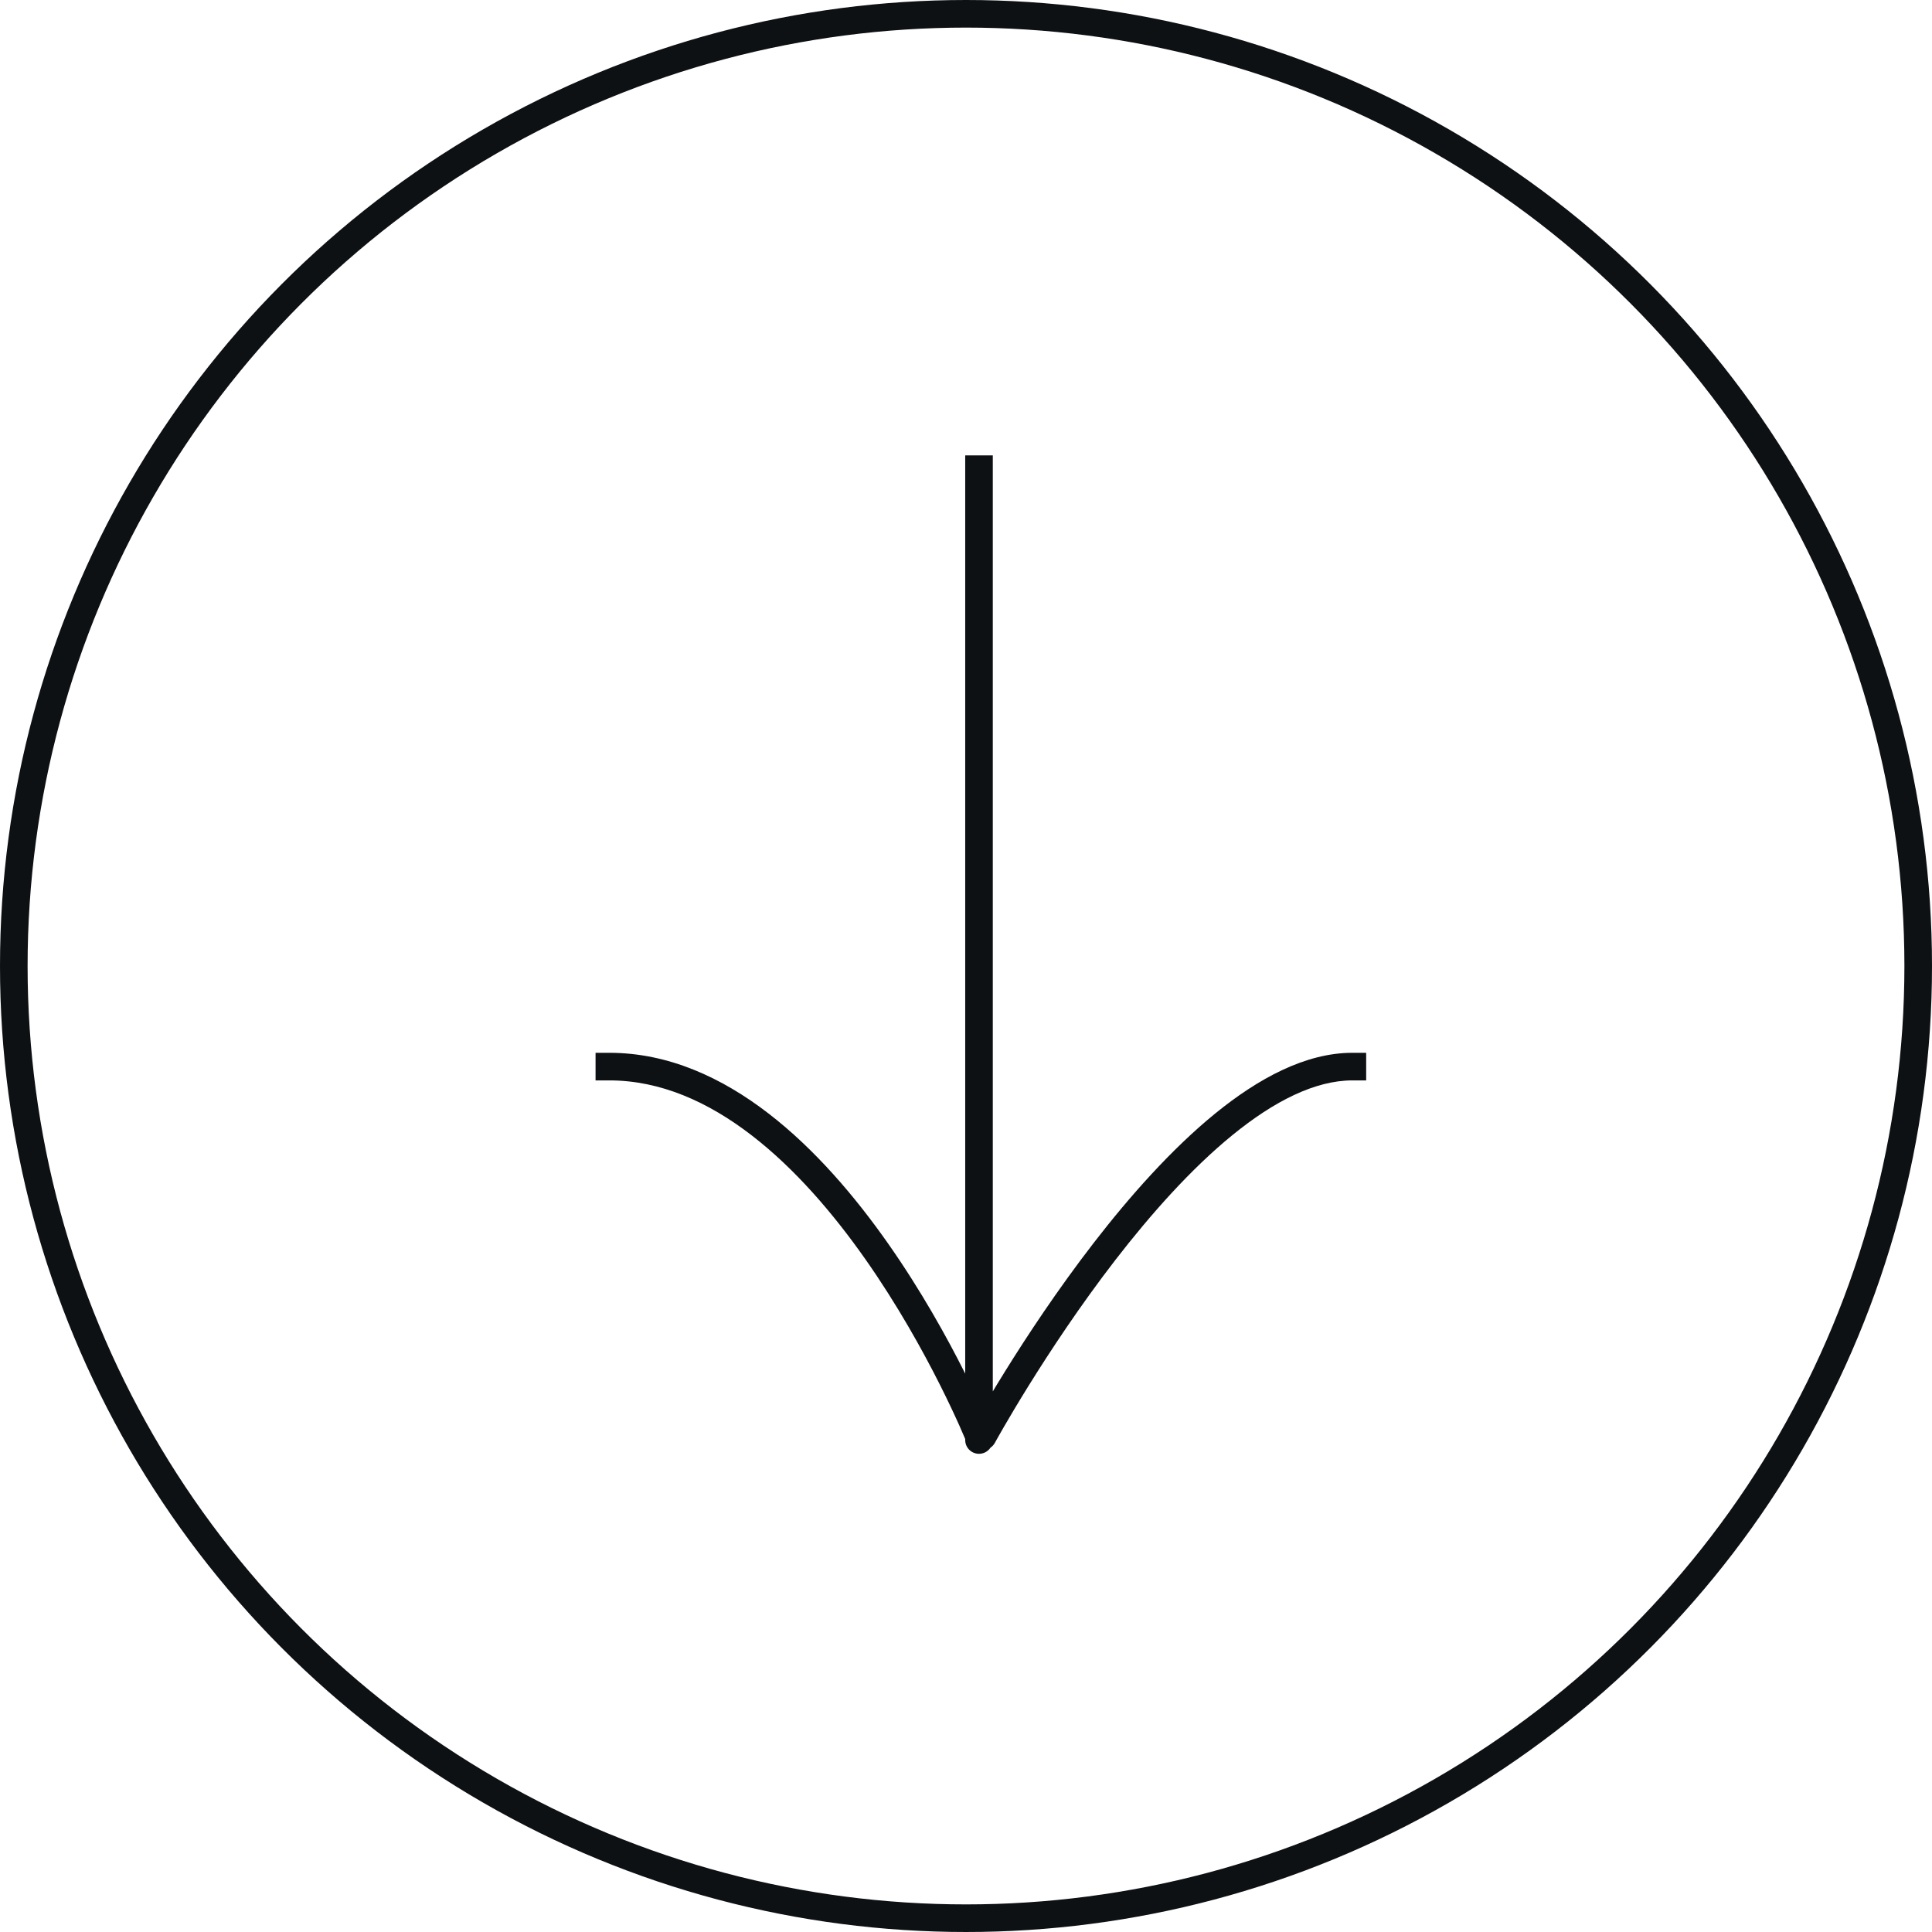
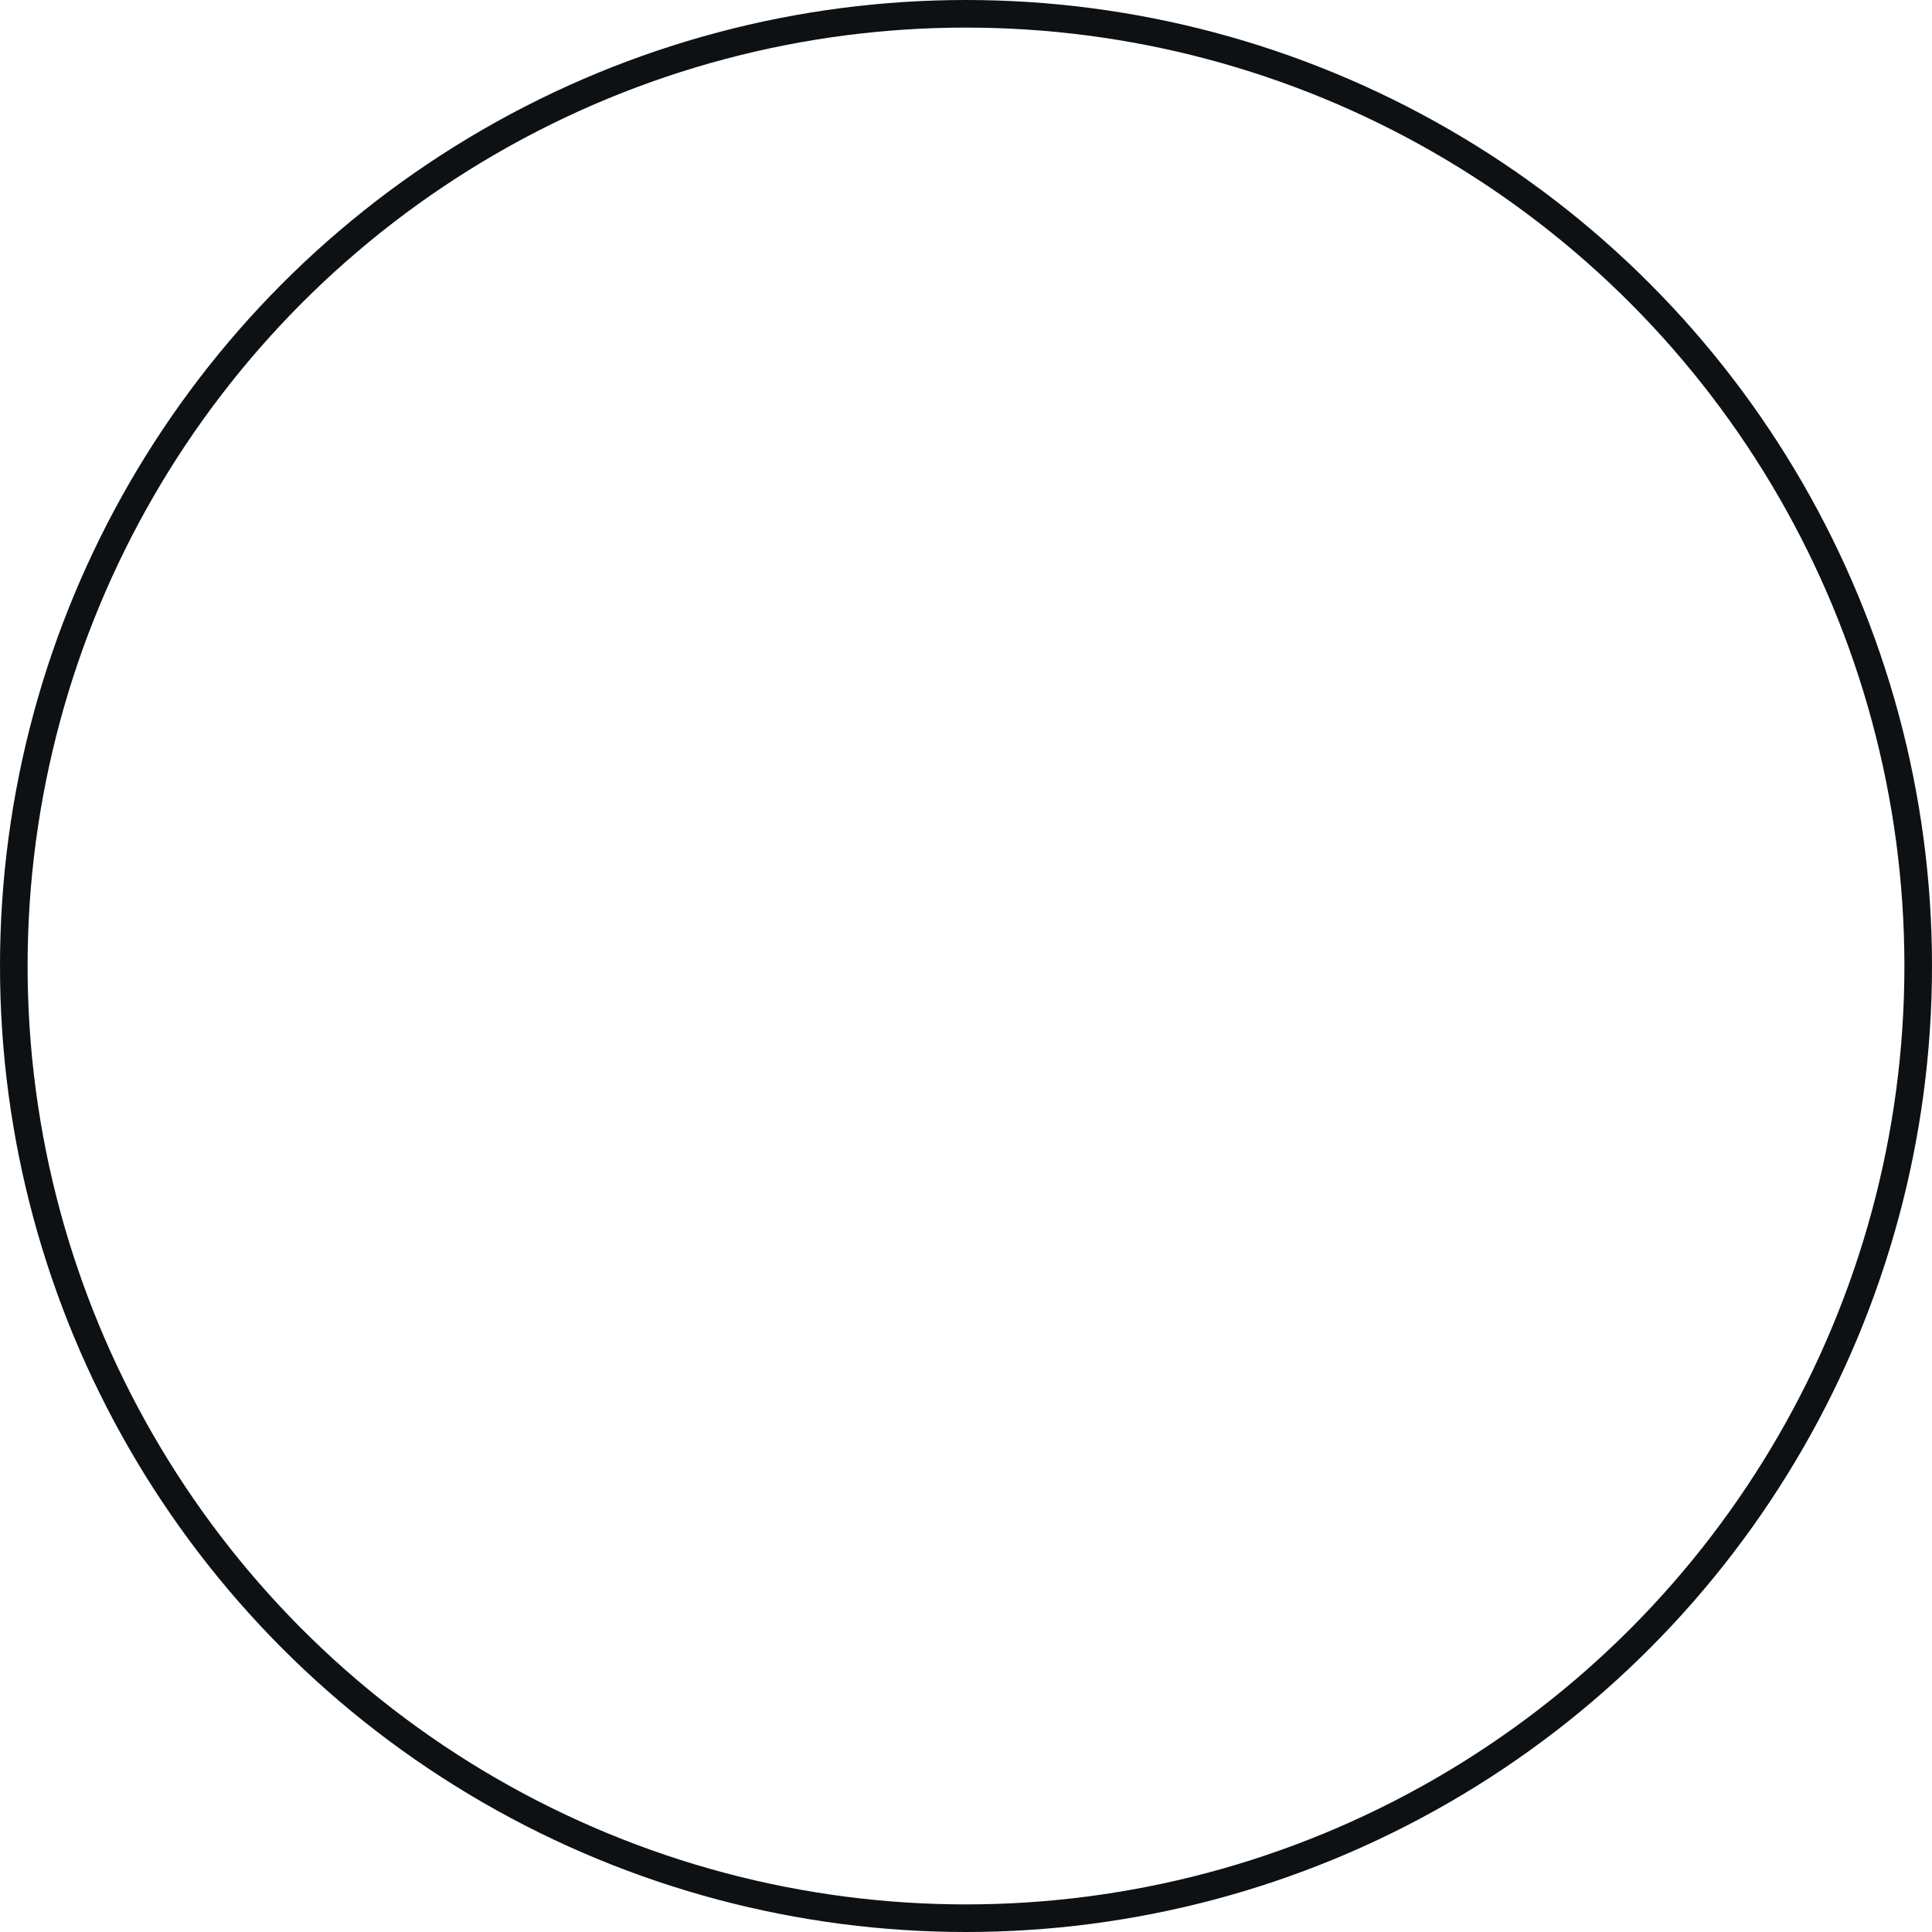
<svg xmlns="http://www.w3.org/2000/svg" width="70" height="70" viewBox="0 0 70 70" fill="none">
  <circle cx="35" cy="35" r="34.5" stroke="#0D1114" />
-   <path d="M35.971 17V16.5H34.971V17H35.971ZM34.971 52.174C34.971 52.45 35.194 52.674 35.471 52.674C35.747 52.674 35.971 52.45 35.971 52.174H34.971ZM48.999 39.145H49.499V38.145H48.999V39.145ZM35.167 51.799C35.035 52.041 35.125 52.345 35.367 52.477C35.609 52.609 35.913 52.52 36.045 52.277L35.167 51.799ZM22.078 38.145H21.578V39.145H22.078V38.145ZM34.971 17L34.971 52.038H35.971L35.971 17H34.971ZM34.971 52.038V52.174H35.971V52.038H34.971ZM48.999 38.145C47.303 38.145 45.593 39.071 44.022 40.35C42.44 41.64 40.929 43.347 39.624 45.036C38.317 46.728 37.204 48.417 36.418 49.682C36.025 50.314 35.713 50.842 35.499 51.212C35.392 51.398 35.31 51.543 35.254 51.643C35.226 51.693 35.205 51.731 35.19 51.758C35.183 51.771 35.177 51.781 35.173 51.788C35.172 51.791 35.17 51.794 35.169 51.795C35.169 51.796 35.168 51.797 35.168 51.798C35.168 51.798 35.168 51.798 35.168 51.798C35.168 51.798 35.167 51.799 35.606 52.038C36.045 52.277 36.045 52.277 36.045 52.277C36.045 52.277 36.045 52.277 36.046 52.277C36.046 52.277 36.046 52.276 36.046 52.276C36.047 52.274 36.048 52.272 36.05 52.269C36.053 52.263 36.058 52.254 36.065 52.242C36.079 52.217 36.099 52.18 36.126 52.132C36.18 52.036 36.261 51.894 36.365 51.713C36.575 51.35 36.881 50.832 37.268 50.209C38.042 48.963 39.135 47.304 40.415 45.647C41.698 43.988 43.155 42.347 44.654 41.126C46.165 39.894 47.651 39.145 48.999 39.145V38.145ZM35.471 52.038C35.934 51.851 35.934 51.85 35.934 51.85C35.934 51.85 35.934 51.85 35.934 51.849C35.933 51.849 35.933 51.848 35.933 51.847C35.932 51.845 35.931 51.843 35.929 51.839C35.926 51.832 35.922 51.822 35.917 51.808C35.906 51.782 35.889 51.743 35.868 51.692C35.825 51.592 35.762 51.445 35.679 51.258C35.513 50.886 35.267 50.356 34.947 49.721C34.308 48.451 33.37 46.754 32.176 45.054C30.985 43.357 29.527 41.639 27.843 40.342C26.158 39.044 24.218 38.145 22.078 38.145V39.145C23.928 39.145 25.658 39.921 27.232 41.134C28.808 42.348 30.199 43.978 31.358 45.629C32.515 47.277 33.429 48.929 34.054 50.17C34.366 50.79 34.605 51.306 34.766 51.666C34.846 51.846 34.907 51.987 34.947 52.083C34.968 52.13 34.983 52.167 34.993 52.191C34.998 52.203 35.001 52.212 35.004 52.217C35.005 52.22 35.006 52.222 35.006 52.224C35.007 52.224 35.007 52.225 35.007 52.225C35.007 52.225 35.007 52.225 35.007 52.225C35.007 52.225 35.007 52.225 35.471 52.038Z" fill="#0D1114" />
</svg>